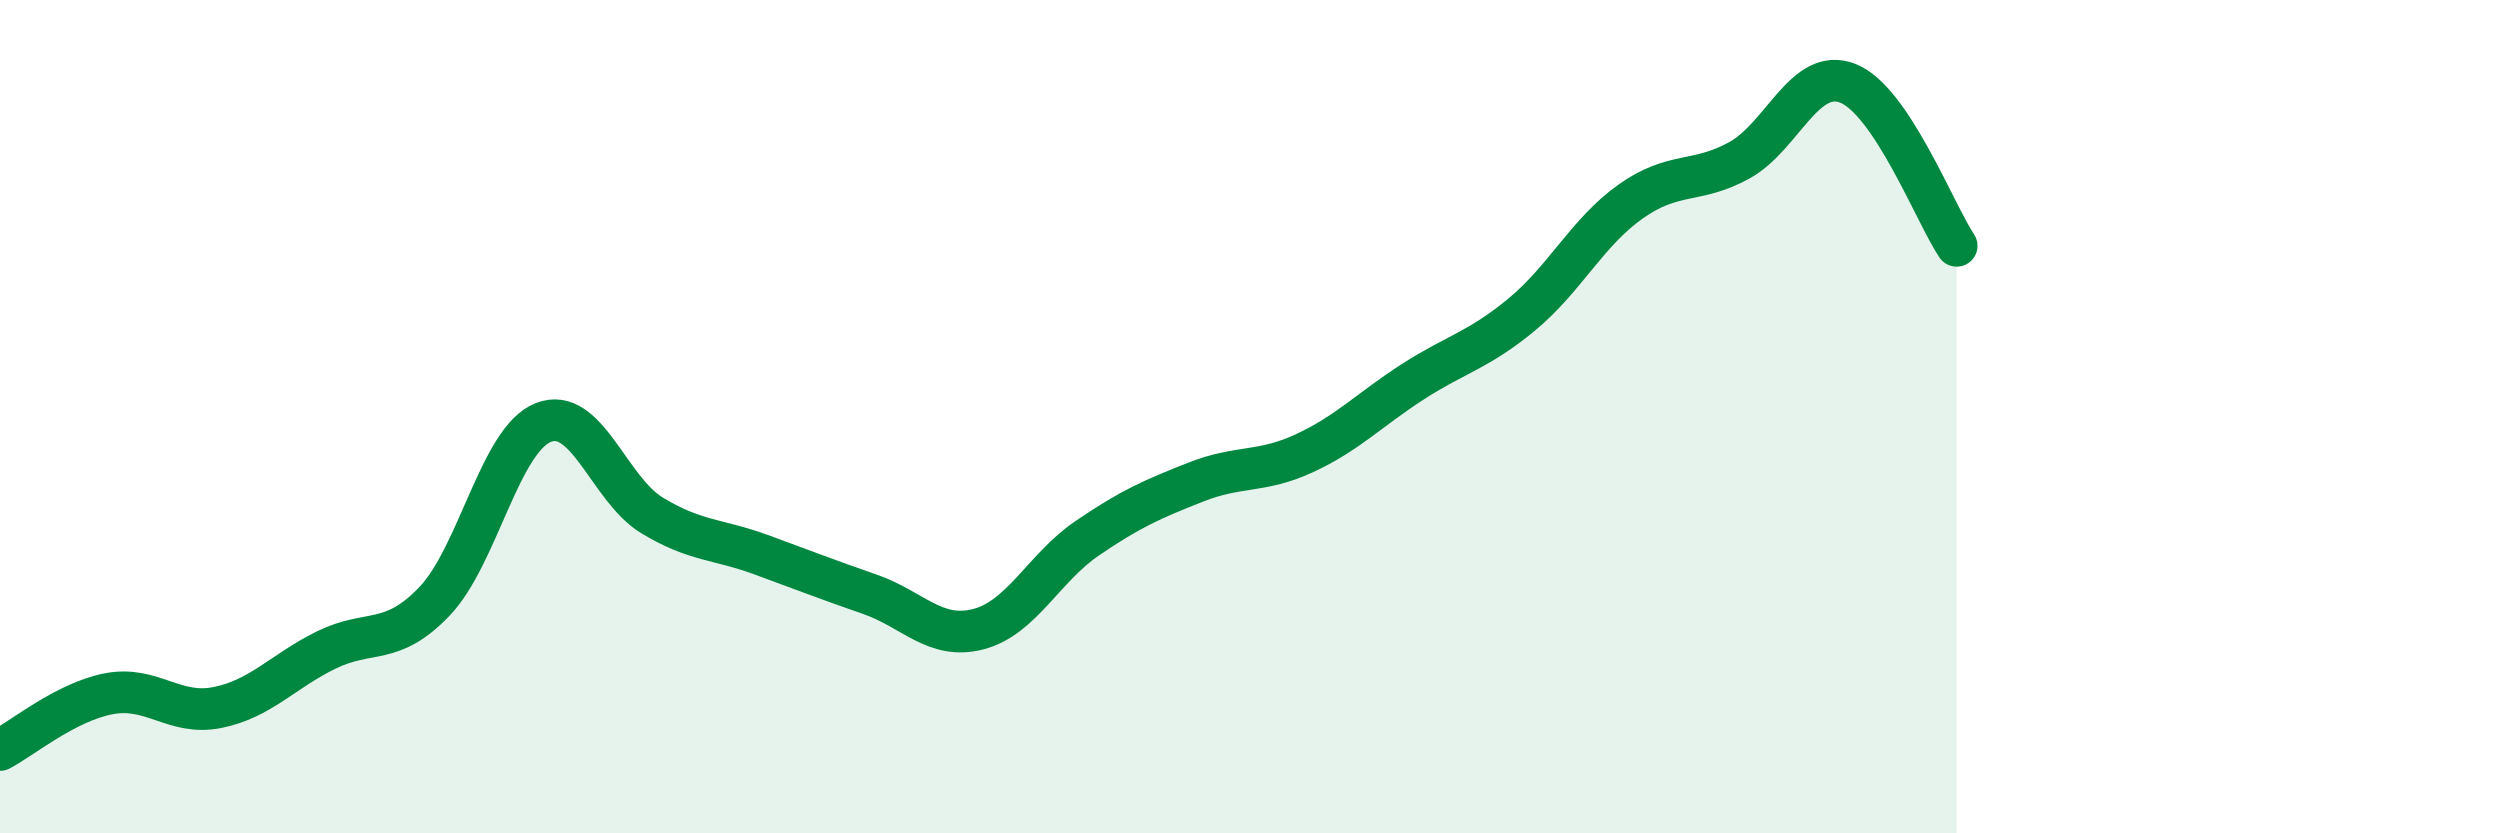
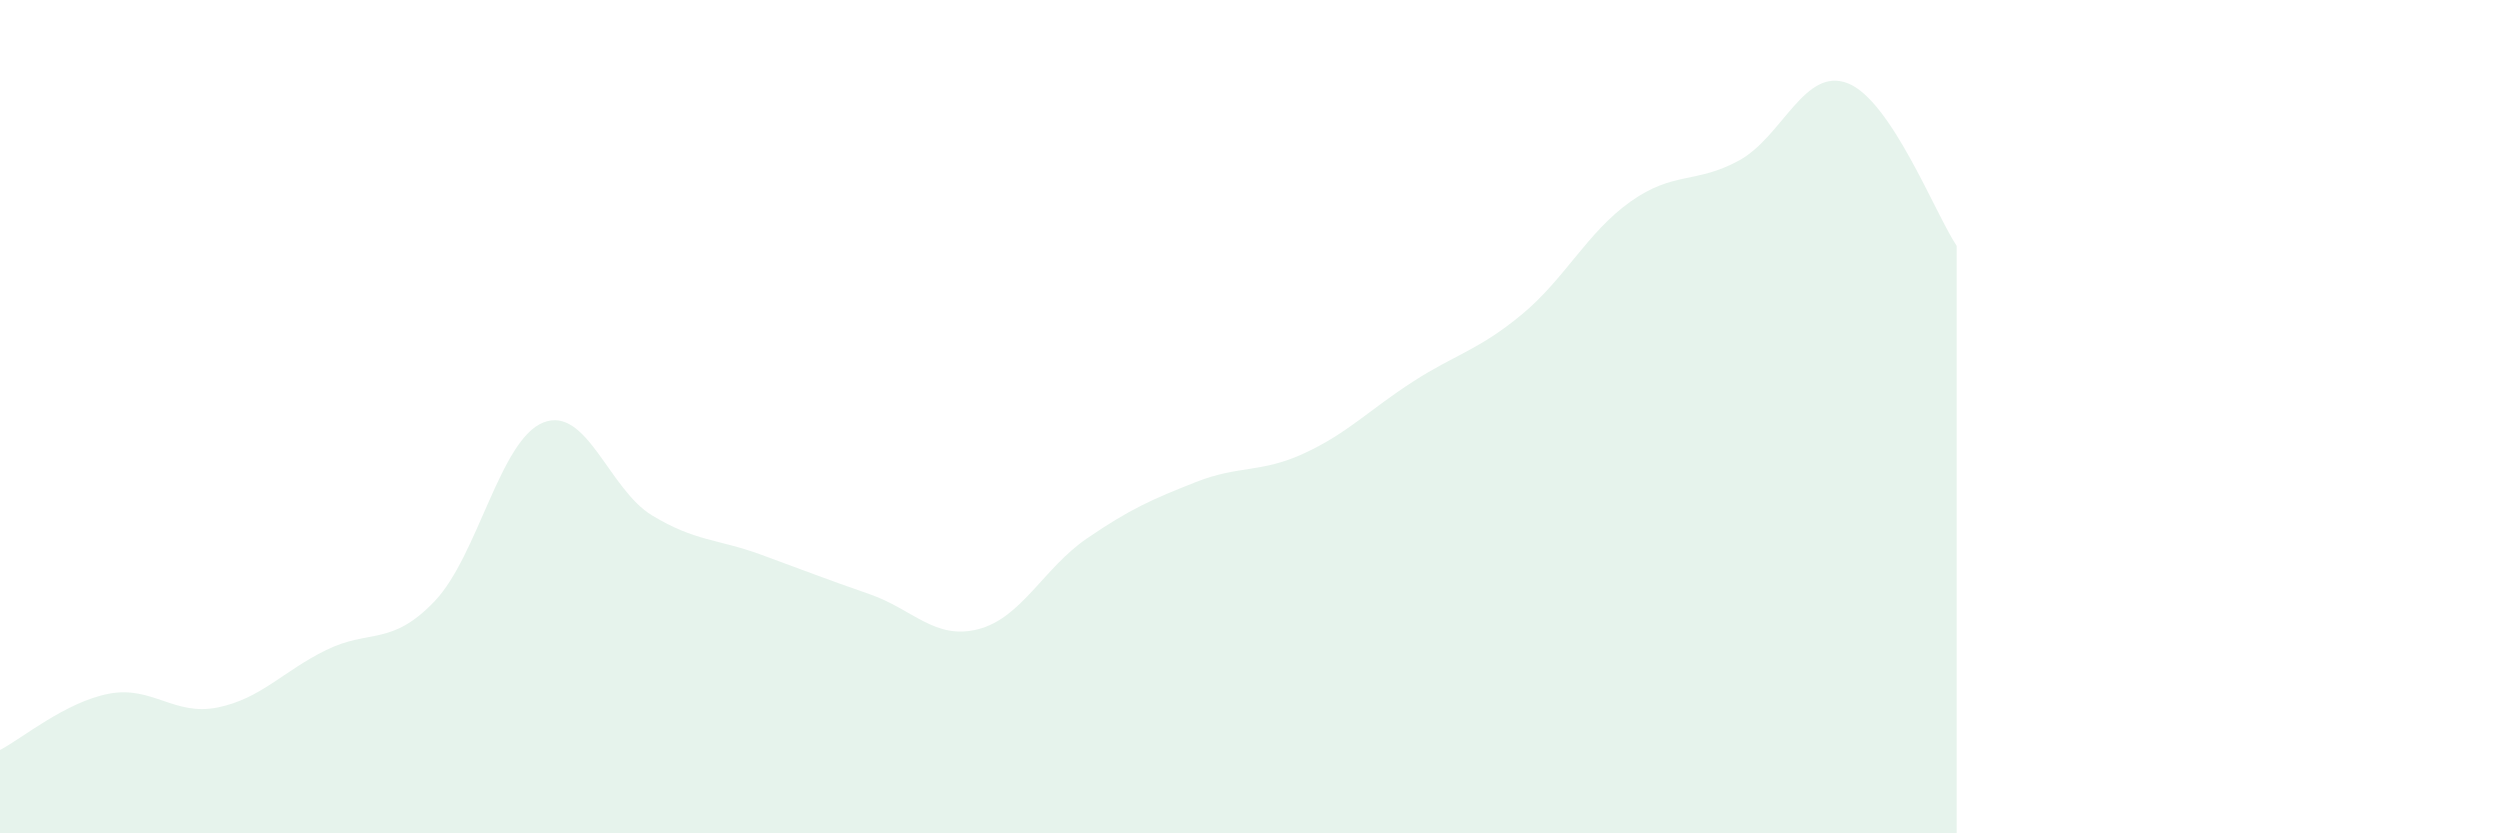
<svg xmlns="http://www.w3.org/2000/svg" width="60" height="20" viewBox="0 0 60 20">
  <path d="M 0,18 C 0.52,17.73 1.57,16.85 2.61,16.65 C 3.65,16.45 4.18,17.19 5.22,16.98 C 6.26,16.77 6.79,16.11 7.83,15.6 C 8.87,15.09 9.39,15.52 10.43,14.43 C 11.47,13.34 12,10.55 13.04,10.14 C 14.08,9.73 14.61,11.74 15.65,12.37 C 16.69,13 17.22,12.93 18.26,13.31 C 19.3,13.69 19.83,13.9 20.87,14.26 C 21.91,14.62 22.44,15.37 23.48,15.1 C 24.52,14.83 25.05,13.63 26.09,12.92 C 27.13,12.21 27.66,11.98 28.7,11.57 C 29.74,11.16 30.26,11.36 31.3,10.88 C 32.34,10.4 32.87,9.83 33.91,9.16 C 34.95,8.49 35.48,8.41 36.52,7.55 C 37.56,6.69 38.09,5.58 39.13,4.84 C 40.17,4.1 40.7,4.42 41.74,3.85 C 42.78,3.28 43.31,1.59 44.35,2 C 45.39,2.41 46.44,5.12 46.96,5.9L46.96 20L0 20Z" fill="#008740" opacity="0.1" stroke-linecap="round" stroke-linejoin="round" />
-   <path d="M 0,18 C 0.52,17.73 1.57,16.85 2.61,16.65 C 3.65,16.45 4.18,17.19 5.22,16.98 C 6.26,16.77 6.79,16.11 7.83,15.6 C 8.87,15.09 9.39,15.52 10.43,14.43 C 11.47,13.34 12,10.55 13.04,10.14 C 14.08,9.73 14.61,11.74 15.65,12.37 C 16.69,13 17.22,12.93 18.26,13.31 C 19.3,13.69 19.83,13.9 20.87,14.26 C 21.91,14.62 22.44,15.37 23.48,15.1 C 24.52,14.83 25.05,13.63 26.09,12.92 C 27.13,12.21 27.66,11.98 28.7,11.57 C 29.74,11.16 30.26,11.36 31.3,10.88 C 32.34,10.4 32.87,9.83 33.91,9.16 C 34.95,8.49 35.48,8.41 36.52,7.55 C 37.56,6.69 38.09,5.58 39.13,4.84 C 40.17,4.1 40.7,4.42 41.74,3.85 C 42.78,3.28 43.31,1.59 44.35,2 C 45.39,2.41 46.44,5.12 46.96,5.9" stroke="#008740" stroke-width="1" fill="none" stroke-linecap="round" stroke-linejoin="round" />
</svg>